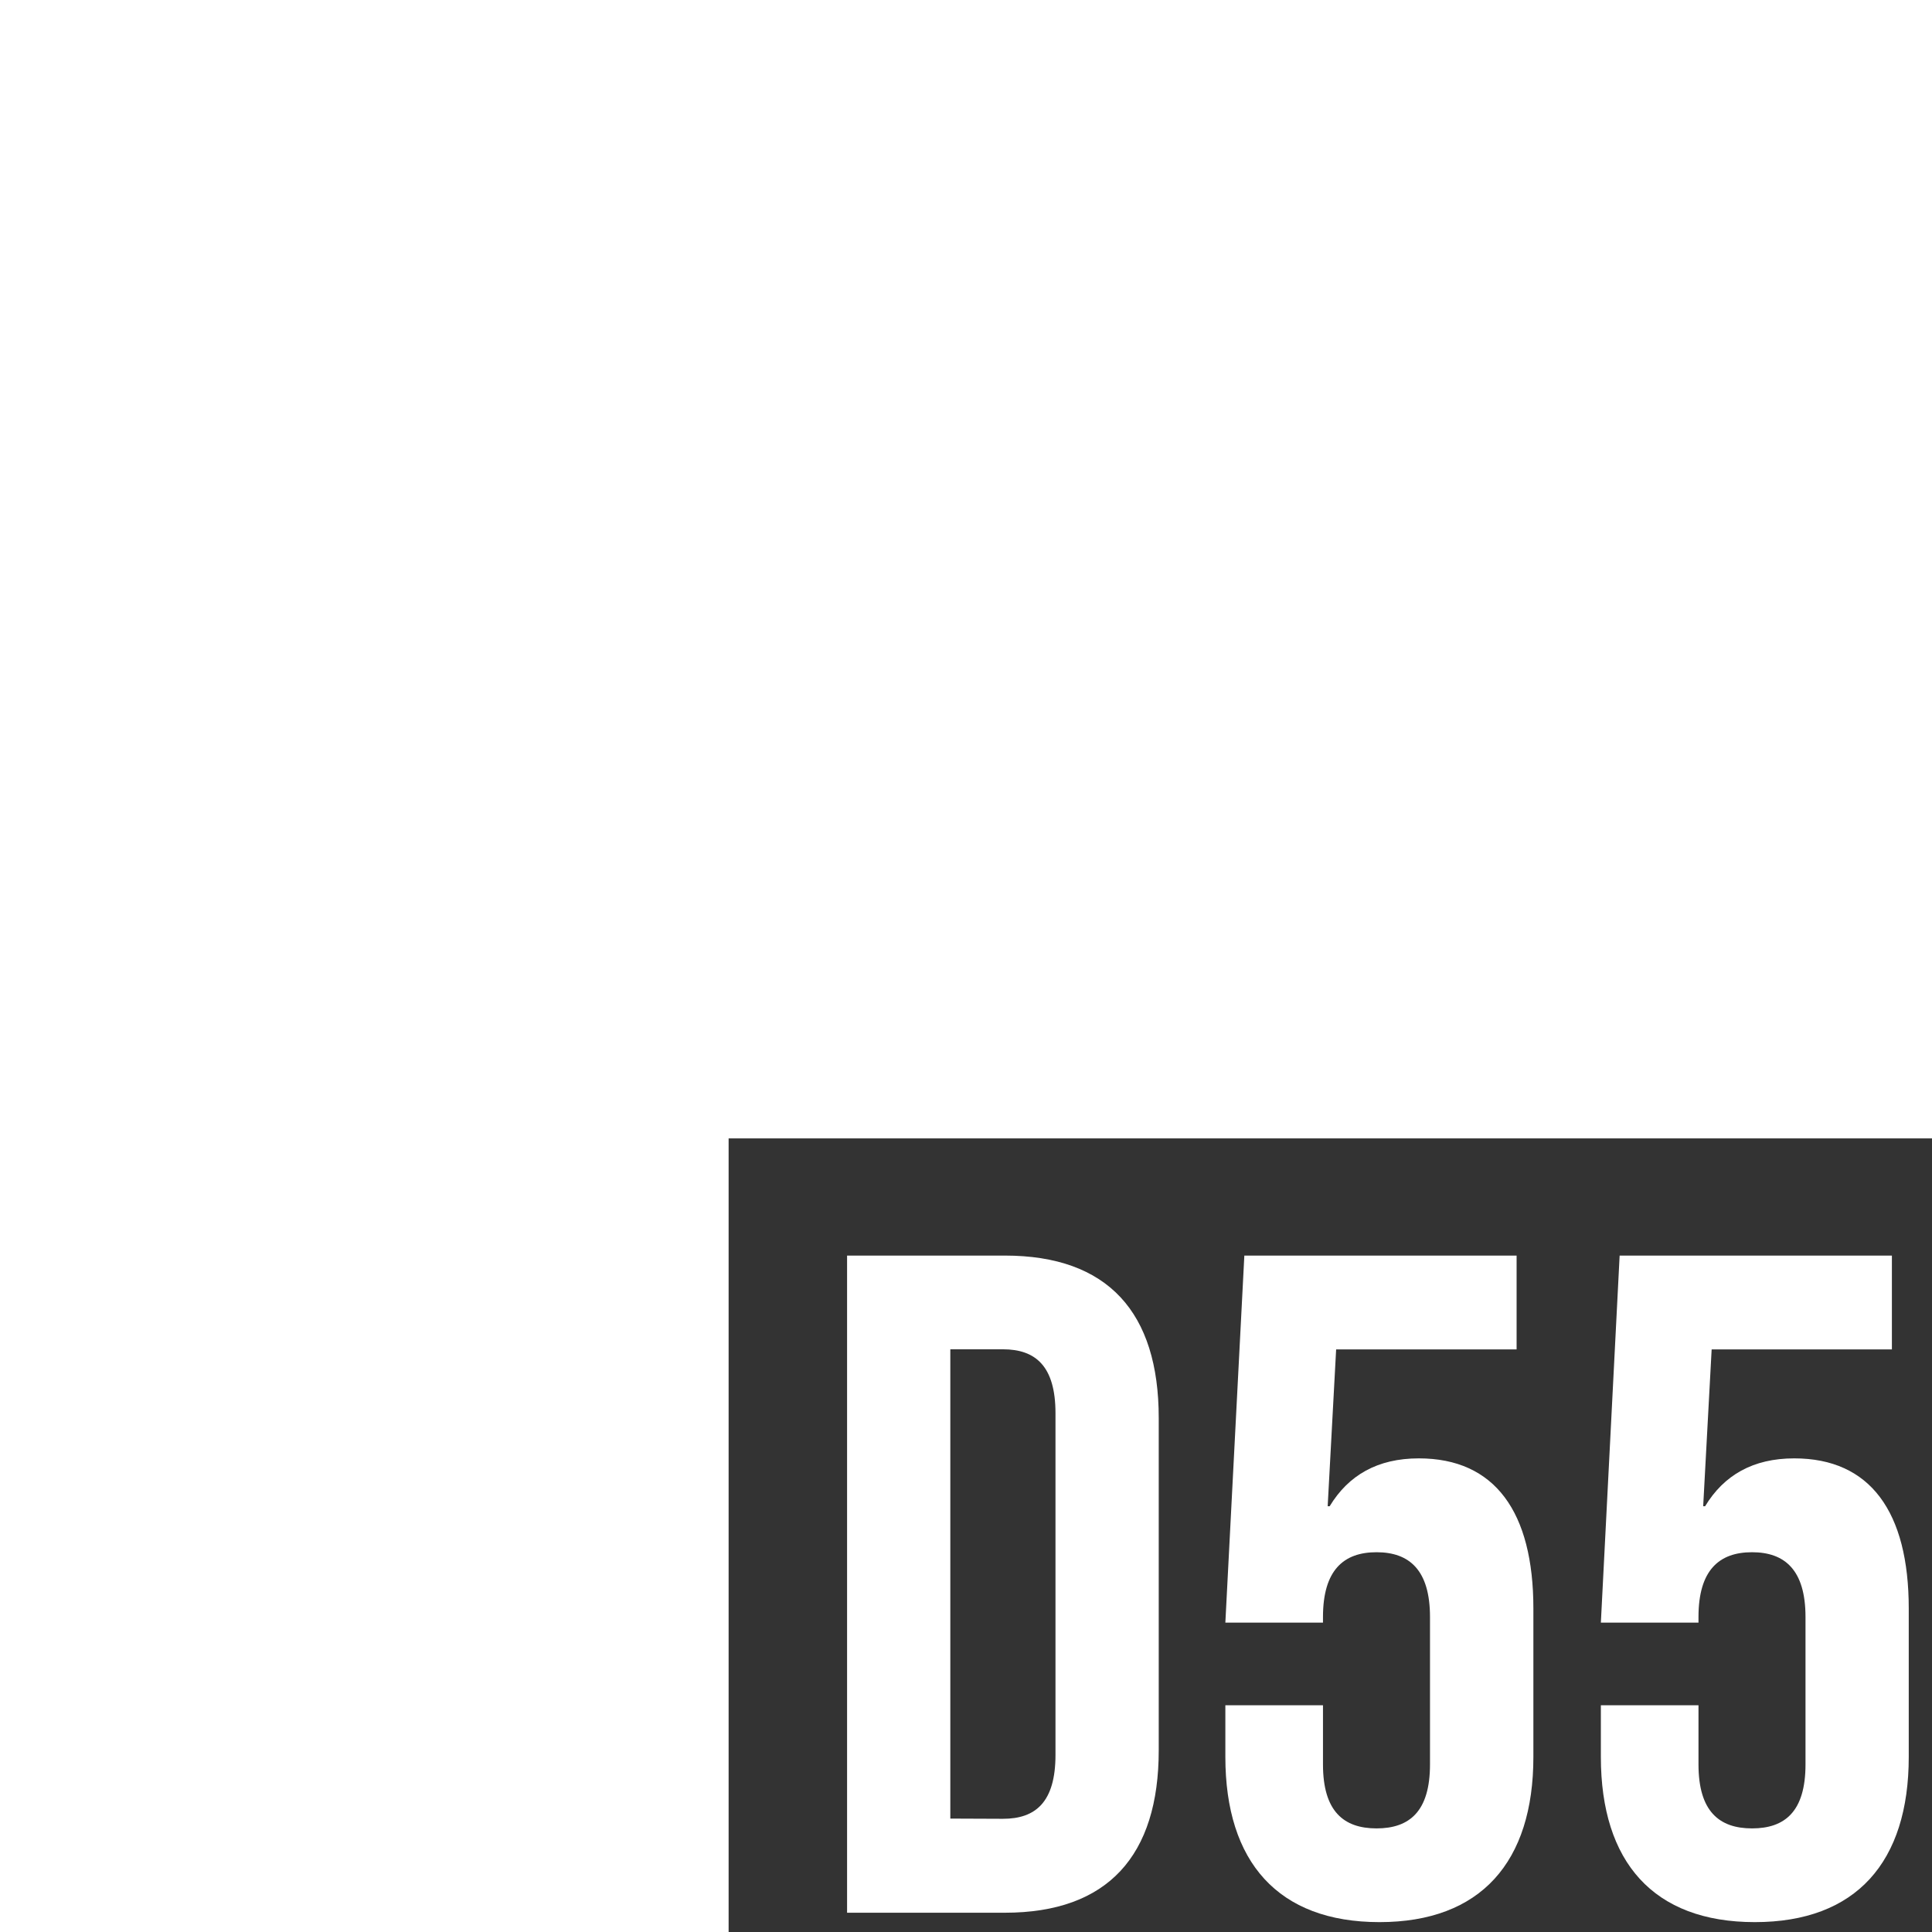
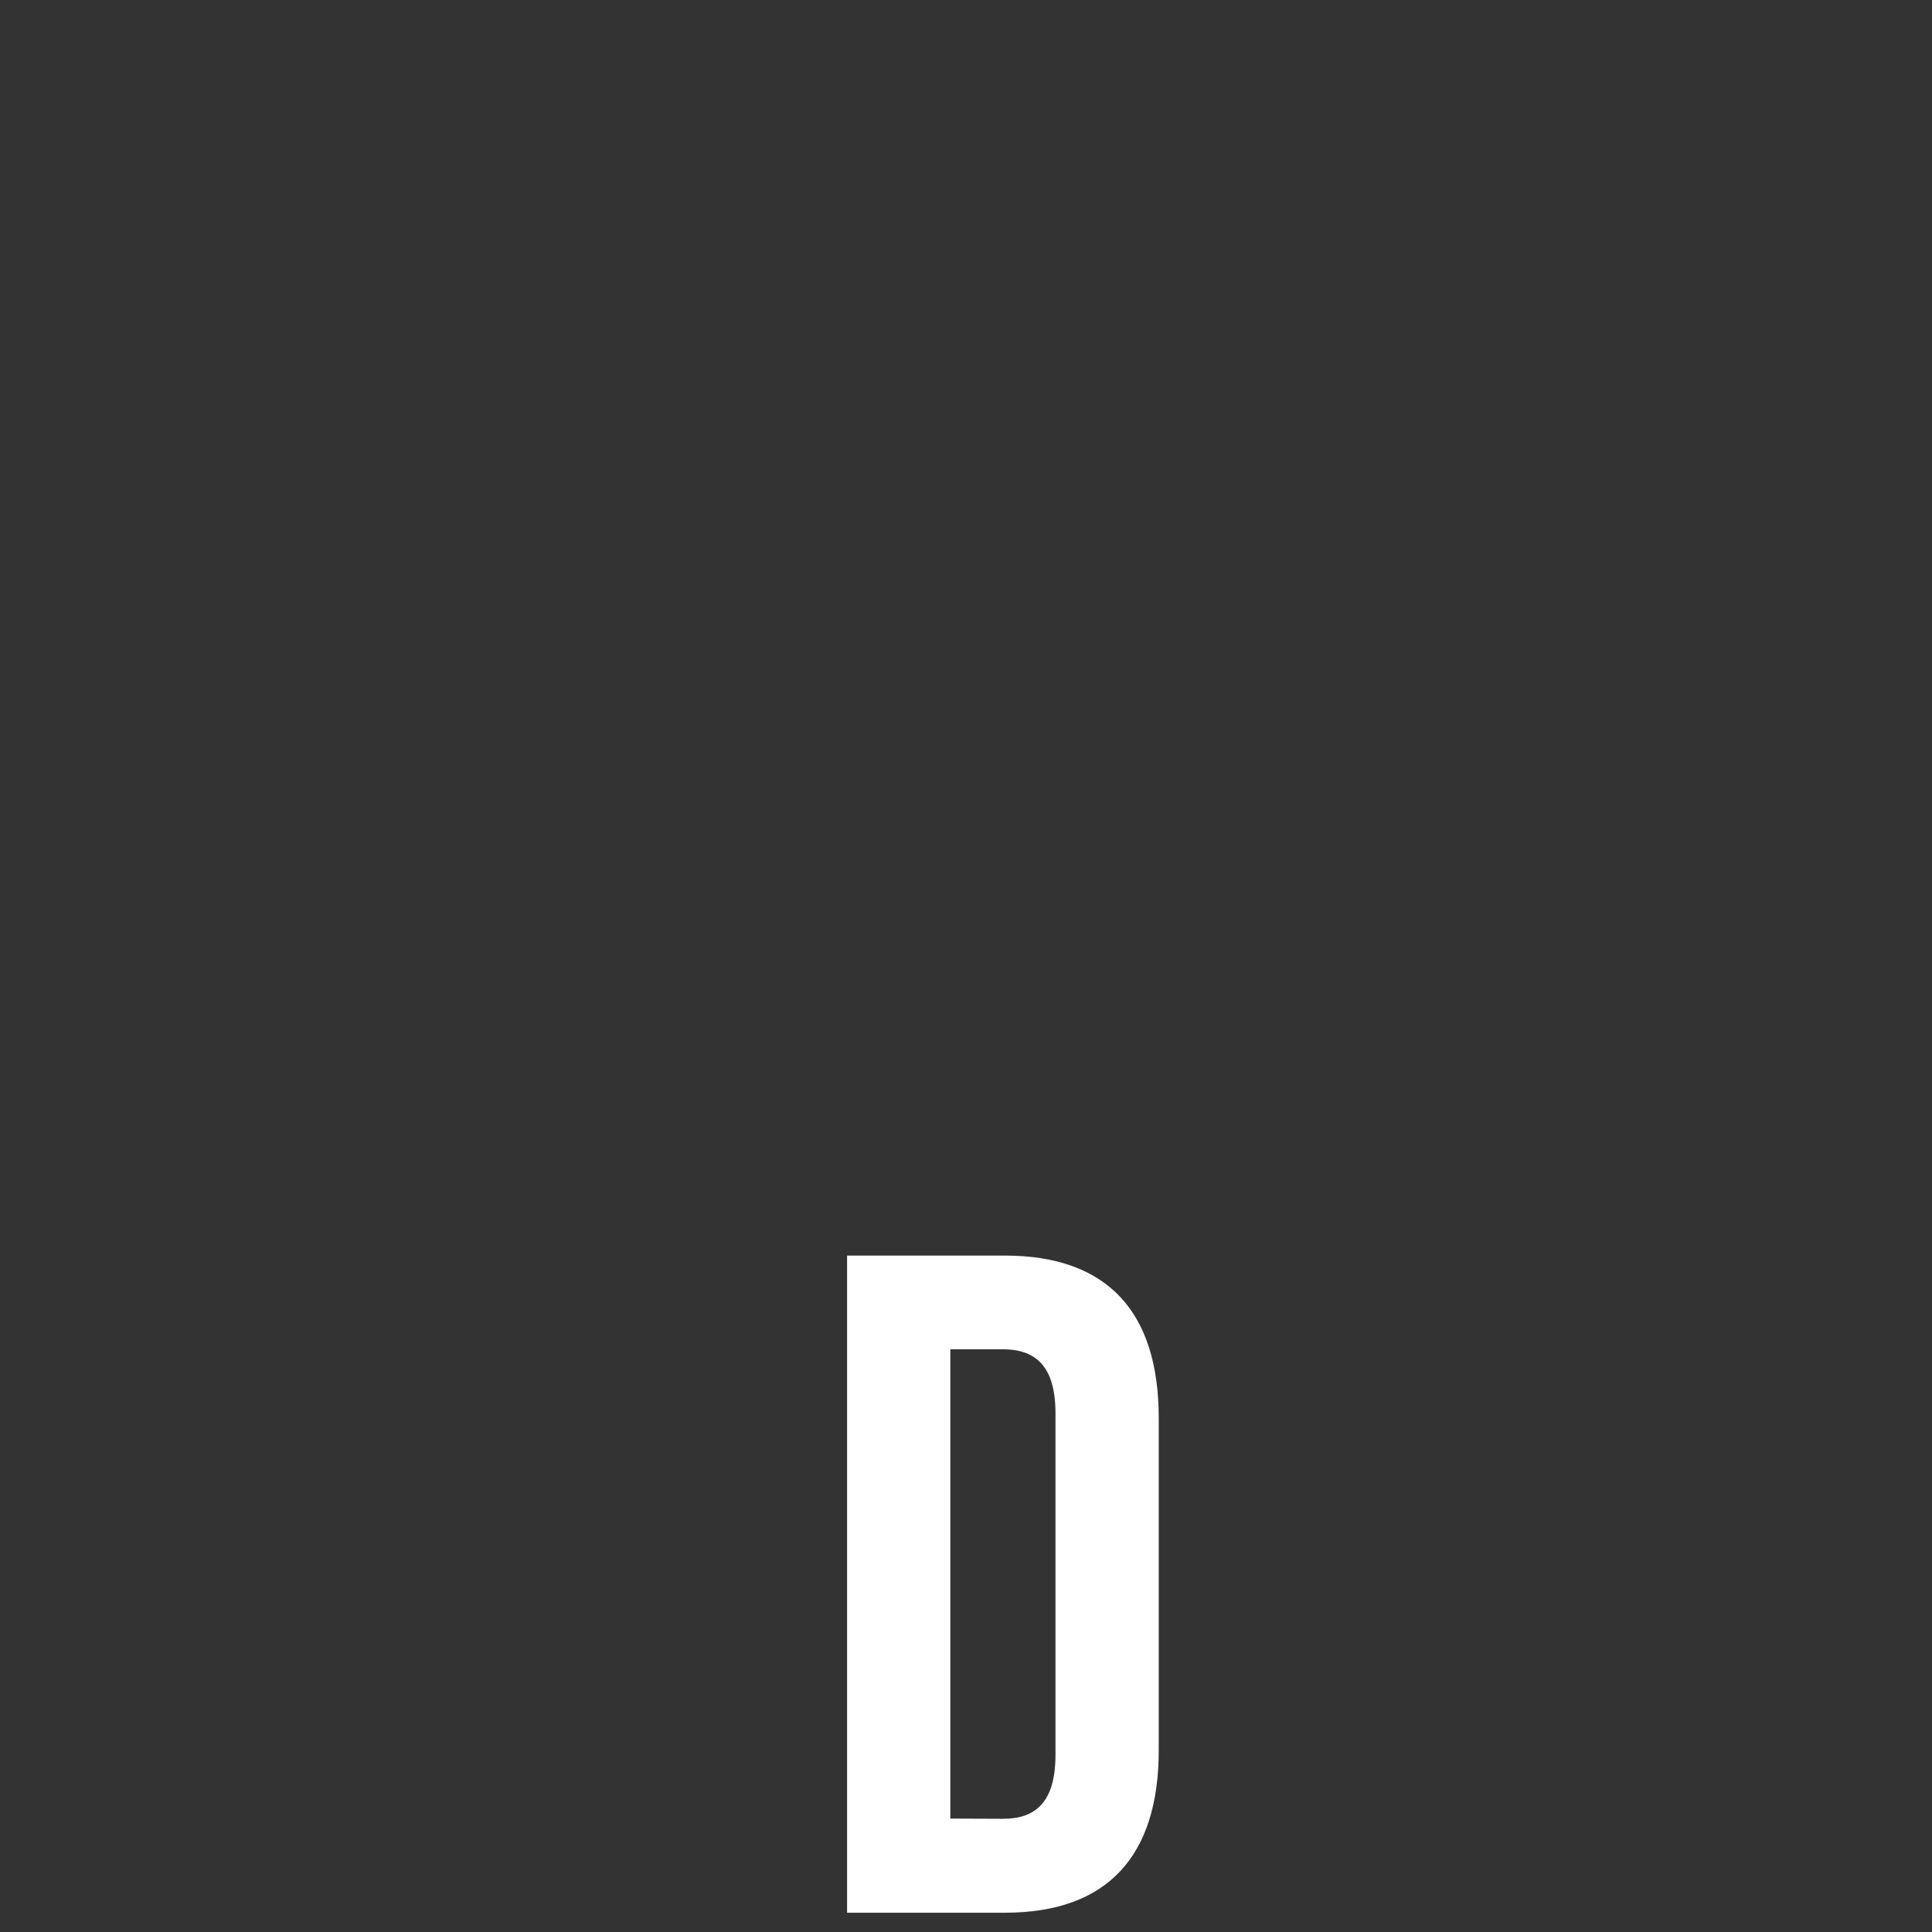
<svg xmlns="http://www.w3.org/2000/svg" viewBox="0 0 271.71 271.71">
  <rect x="0" y="0" width="271.71" height="271.71" fill="#333333" stroke="none" />
  <defs>
    <style>.cls-1{fill:#fff;}</style>
  </defs>
  <title>D55_logo_white</title>
  <g id="Layer_2" data-name="Layer 2">
    <g id="Layer_1-2" data-name="Layer 1">
-       <polygon class="cls-1" points="102.47 160.1 271.71 160.1 271.71 0 0 0 0 271.71 102.47 271.71 102.47 160.1" />
      <path class="cls-1" d="M119.13,176.58h22.18c14.52,0,21.65,8,21.65,22.84v46.74c0,14.78-7.13,22.84-21.65,22.84H119.13Zm21.92,79.21c4.62,0,7.39-2.37,7.39-9V198.76c0-6.6-2.77-9-7.39-9h-7.4v66Z" />
-       <path class="cls-1" d="M172.33,247.08v-7.26h13.73v8.32c0,6.6,2.91,9,7.53,9s7.52-2.37,7.52-9V227.41c0-6.6-2.9-9.11-7.52-9.11s-7.53,2.51-7.53,9.11v.79H172.33L175,176.58h38.29v13.2H187.91l-1.19,22.05H187c2.64-4.36,6.73-6.73,12.54-6.73,10.69,0,16.11,7.52,16.11,21.12v20.86c0,14.79-7.4,23.24-21.65,23.24S172.33,261.87,172.33,247.08Z" />
-       <path class="cls-1" d="M225.14,247.08v-7.26h13.73v8.32c0,6.6,2.91,9,7.53,9s7.52-2.37,7.52-9V227.41c0-6.6-2.9-9.11-7.52-9.11s-7.53,2.51-7.53,9.11v.79H225.14l2.64-51.62h38.29v13.2H240.72l-1.19,22.05h.27c2.64-4.36,6.73-6.73,12.54-6.73,10.69,0,16.1,7.52,16.1,21.12v20.86c0,14.79-7.39,23.24-21.65,23.24S225.14,261.87,225.14,247.08Z" />
    </g>
  </g>
</svg>